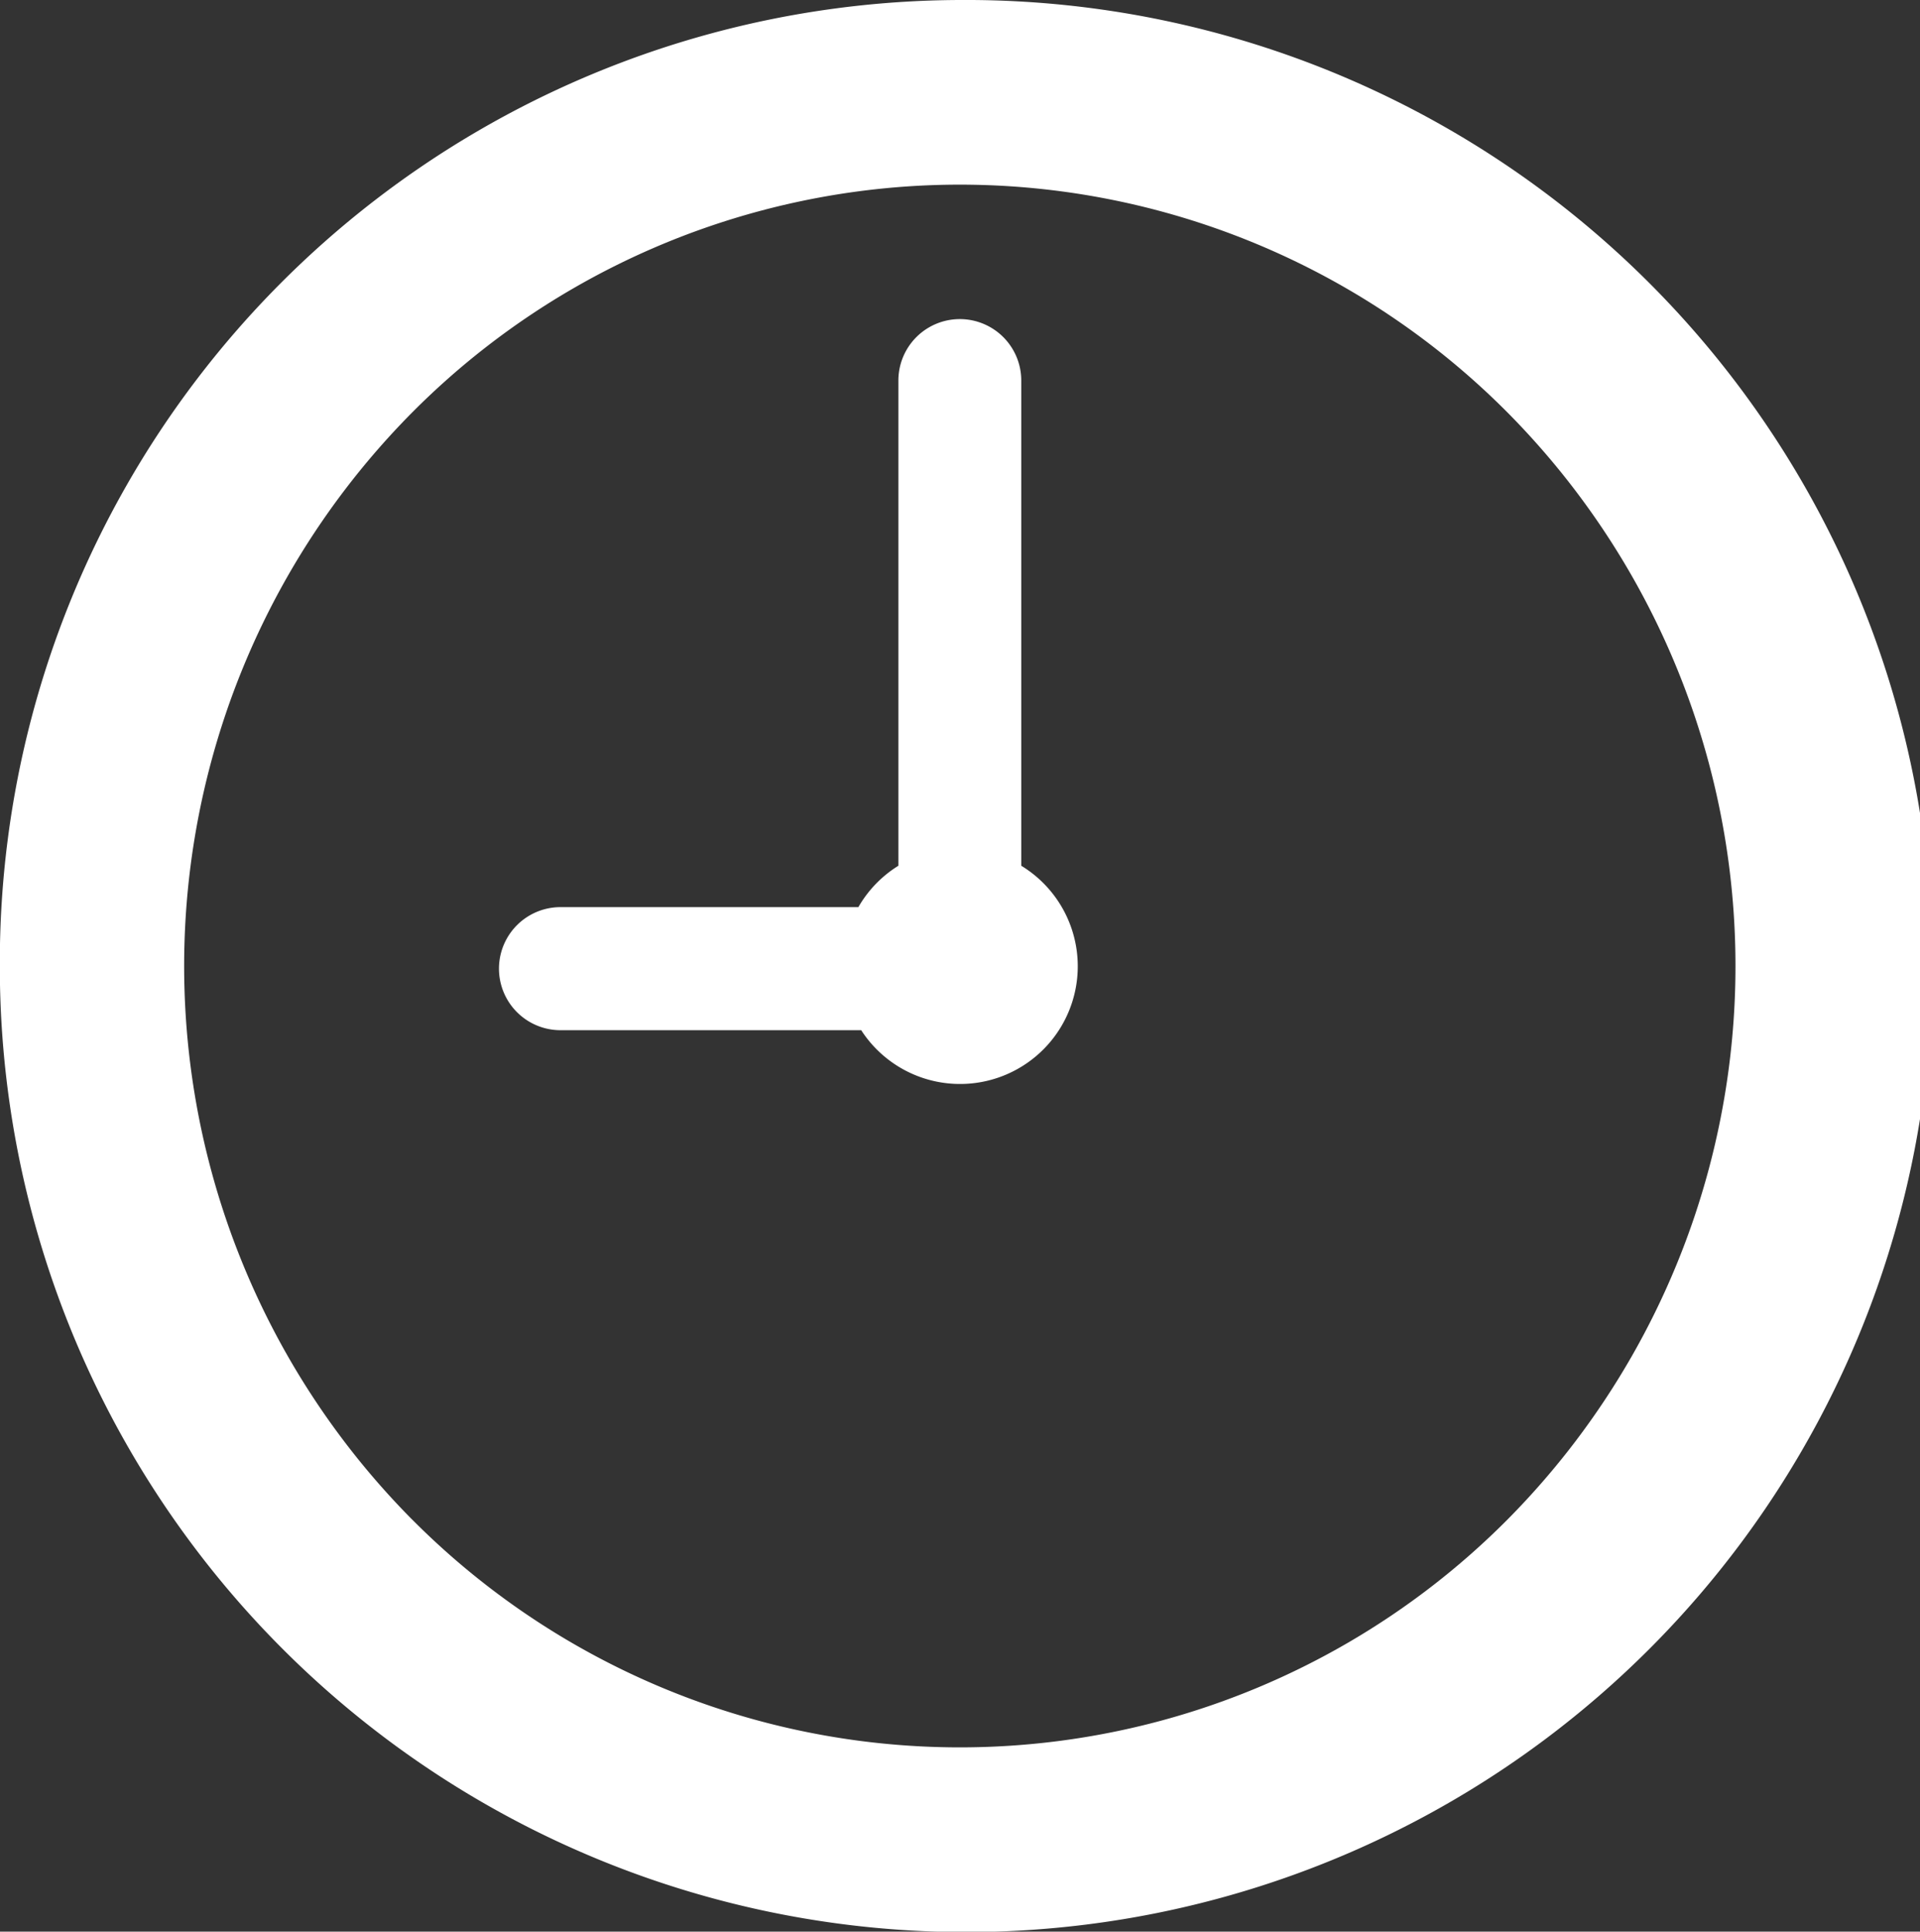
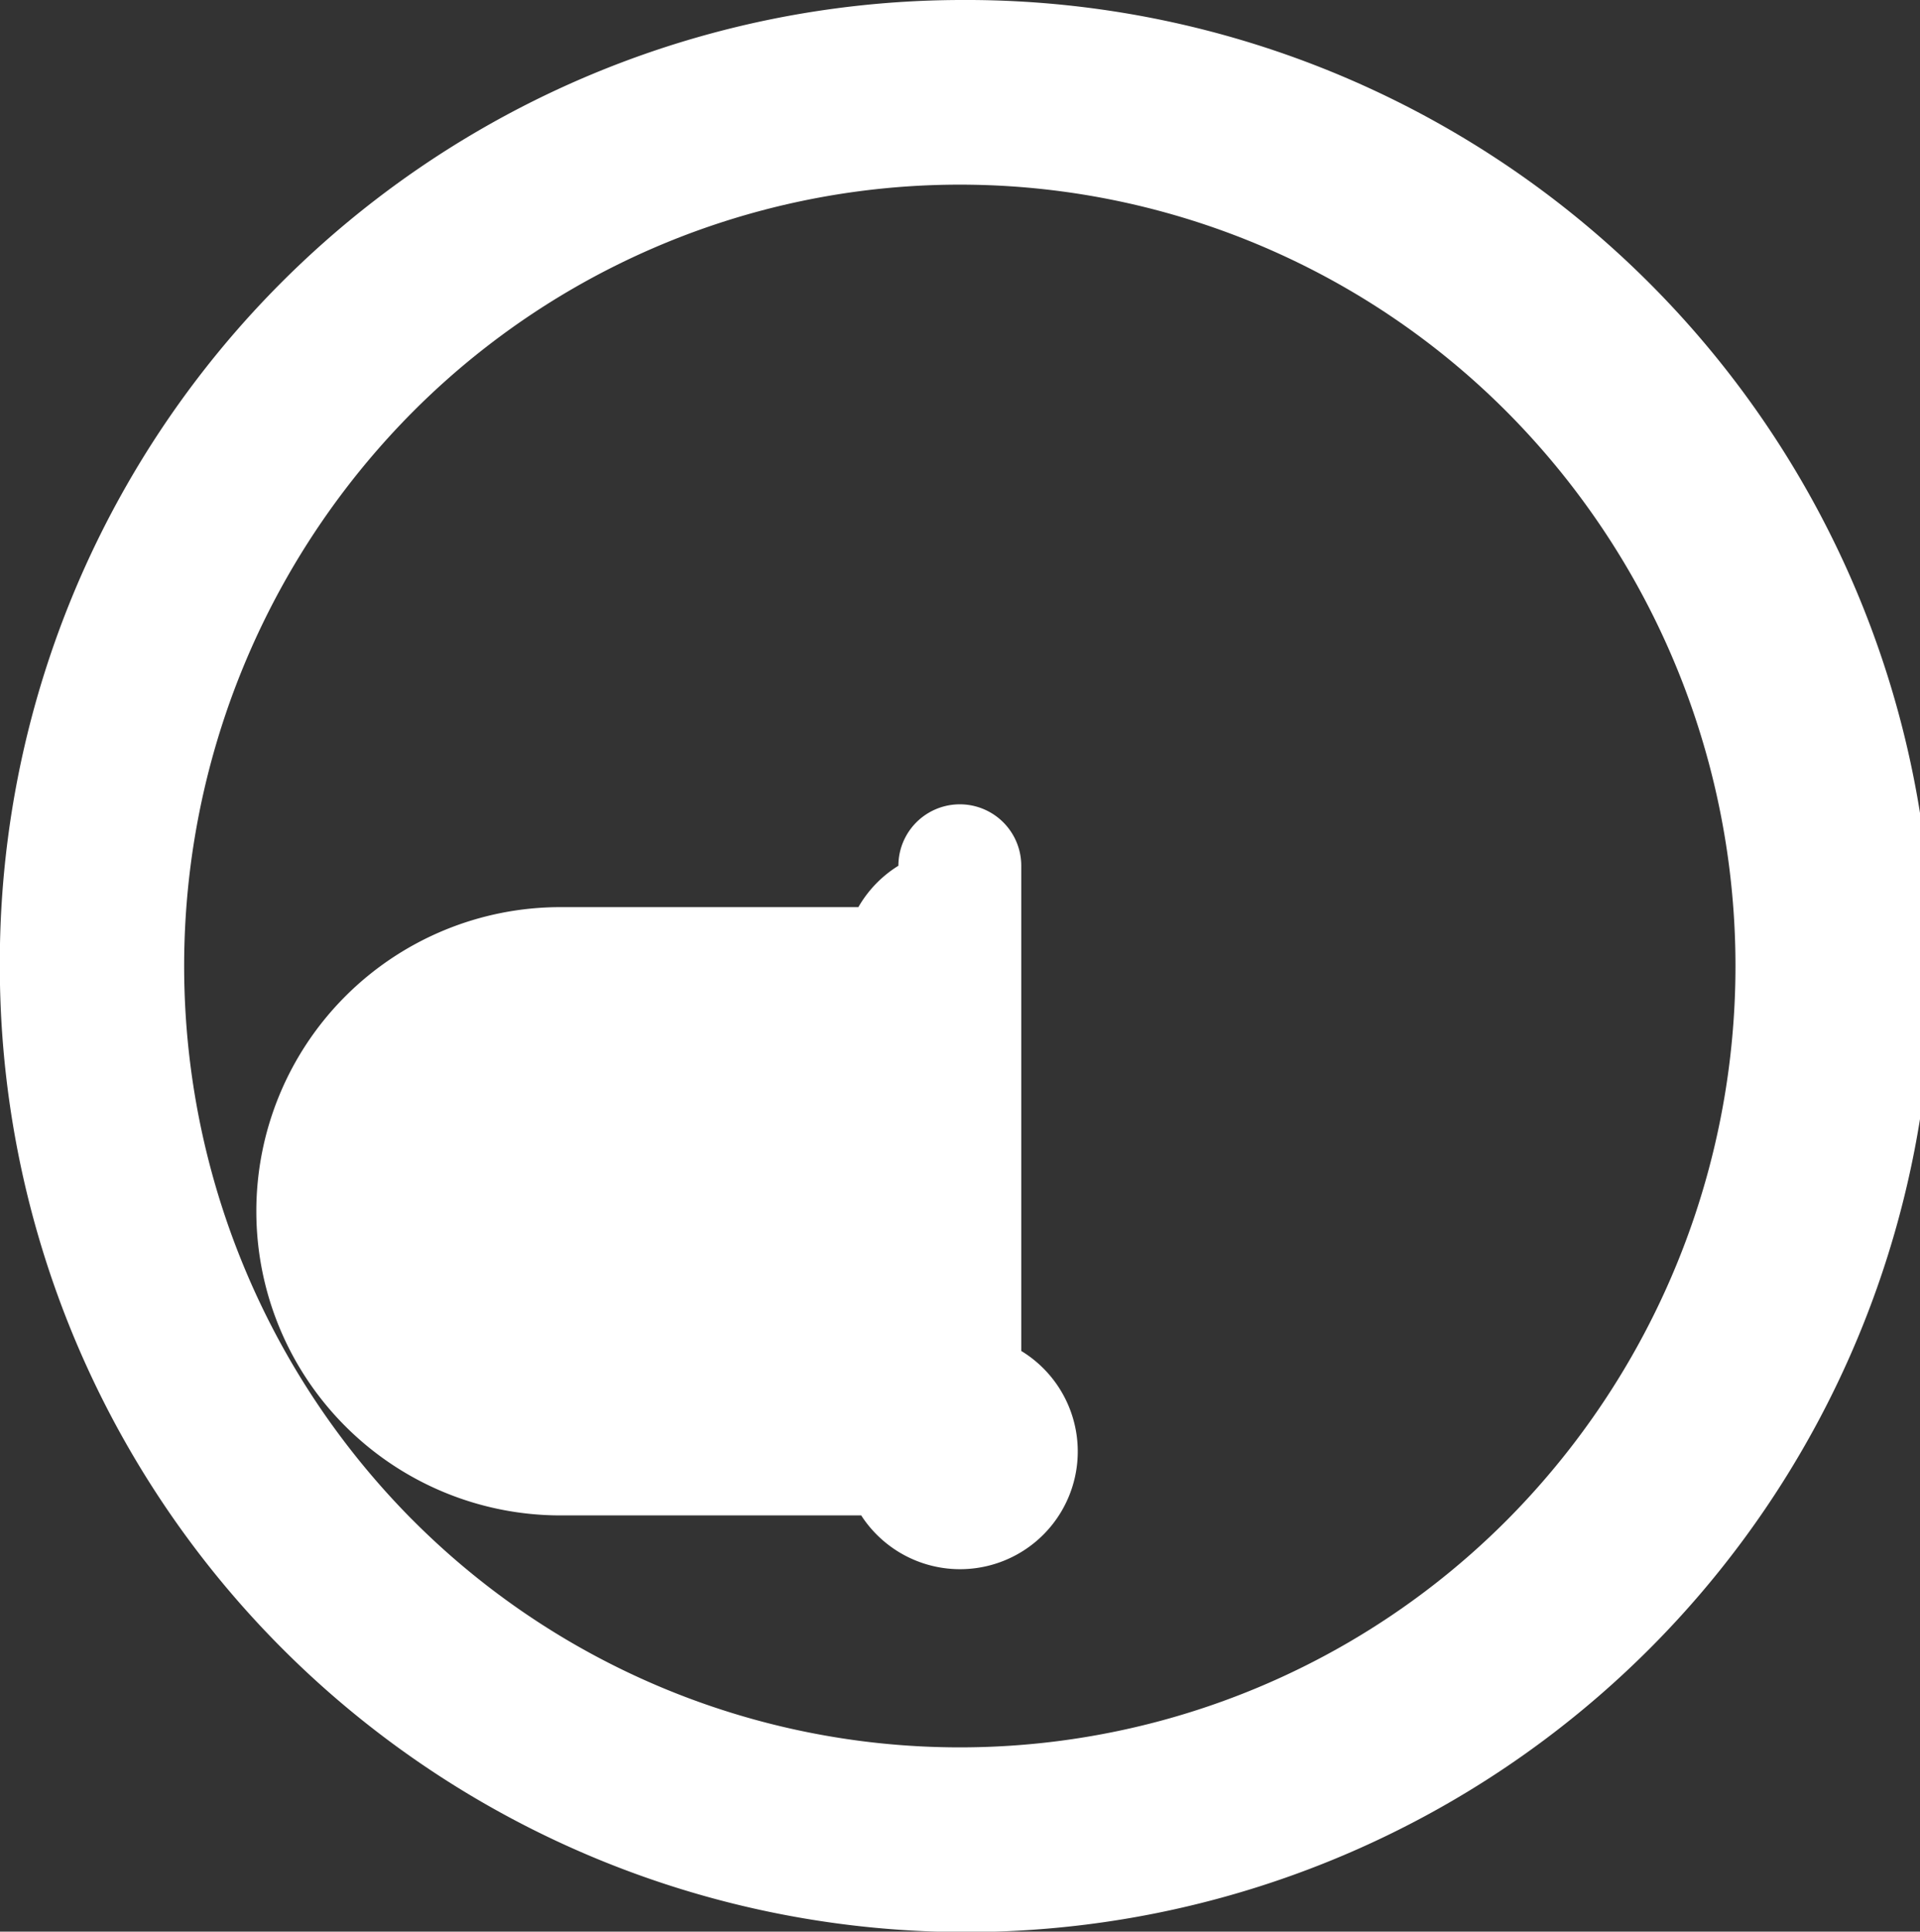
<svg xmlns="http://www.w3.org/2000/svg" width="54.282" height="54.62" viewBox="0 0 54.282 54.62">
  <rect x="0" y="0" width="54.282" height="54.62" fill="#333333" stroke="none" />
  <defs>
    <style> .cls-1 { fill: #fff; fill-rule: evenodd; } </style>
  </defs>
-   <path id="icon01.svg" class="cls-1" d="M612.752,1680.81h8.422a3.319,3.319,0,0,1,1.131-1.17v-13.72a1.737,1.737,0,1,1,3.474,0v13.72a3.328,3.328,0,1,1-4.525,4.65h-8.5A1.74,1.74,0,0,1,612.752,1680.81Zm11.29-25.65a27.316,27.316,0,1,1-27.141,27.31A27.226,27.226,0,0,1,624.042,1655.16Zm-15.5,42.95a21.828,21.828,0,0,0,31,0,22.226,22.226,0,0,0,0-31.27,21.828,21.828,0,0,0-31,0A22.226,22.226,0,0,0,608.541,1698.11Z" transform="translate(-596.906 -1655.16)" />
+   <path id="icon01.svg" class="cls-1" d="M612.752,1680.81h8.422a3.319,3.319,0,0,1,1.131-1.17a1.737,1.737,0,1,1,3.474,0v13.72a3.328,3.328,0,1,1-4.525,4.65h-8.5A1.74,1.74,0,0,1,612.752,1680.81Zm11.29-25.65a27.316,27.316,0,1,1-27.141,27.31A27.226,27.226,0,0,1,624.042,1655.16Zm-15.5,42.95a21.828,21.828,0,0,0,31,0,22.226,22.226,0,0,0,0-31.27,21.828,21.828,0,0,0-31,0A22.226,22.226,0,0,0,608.541,1698.11Z" transform="translate(-596.906 -1655.16)" />
</svg>